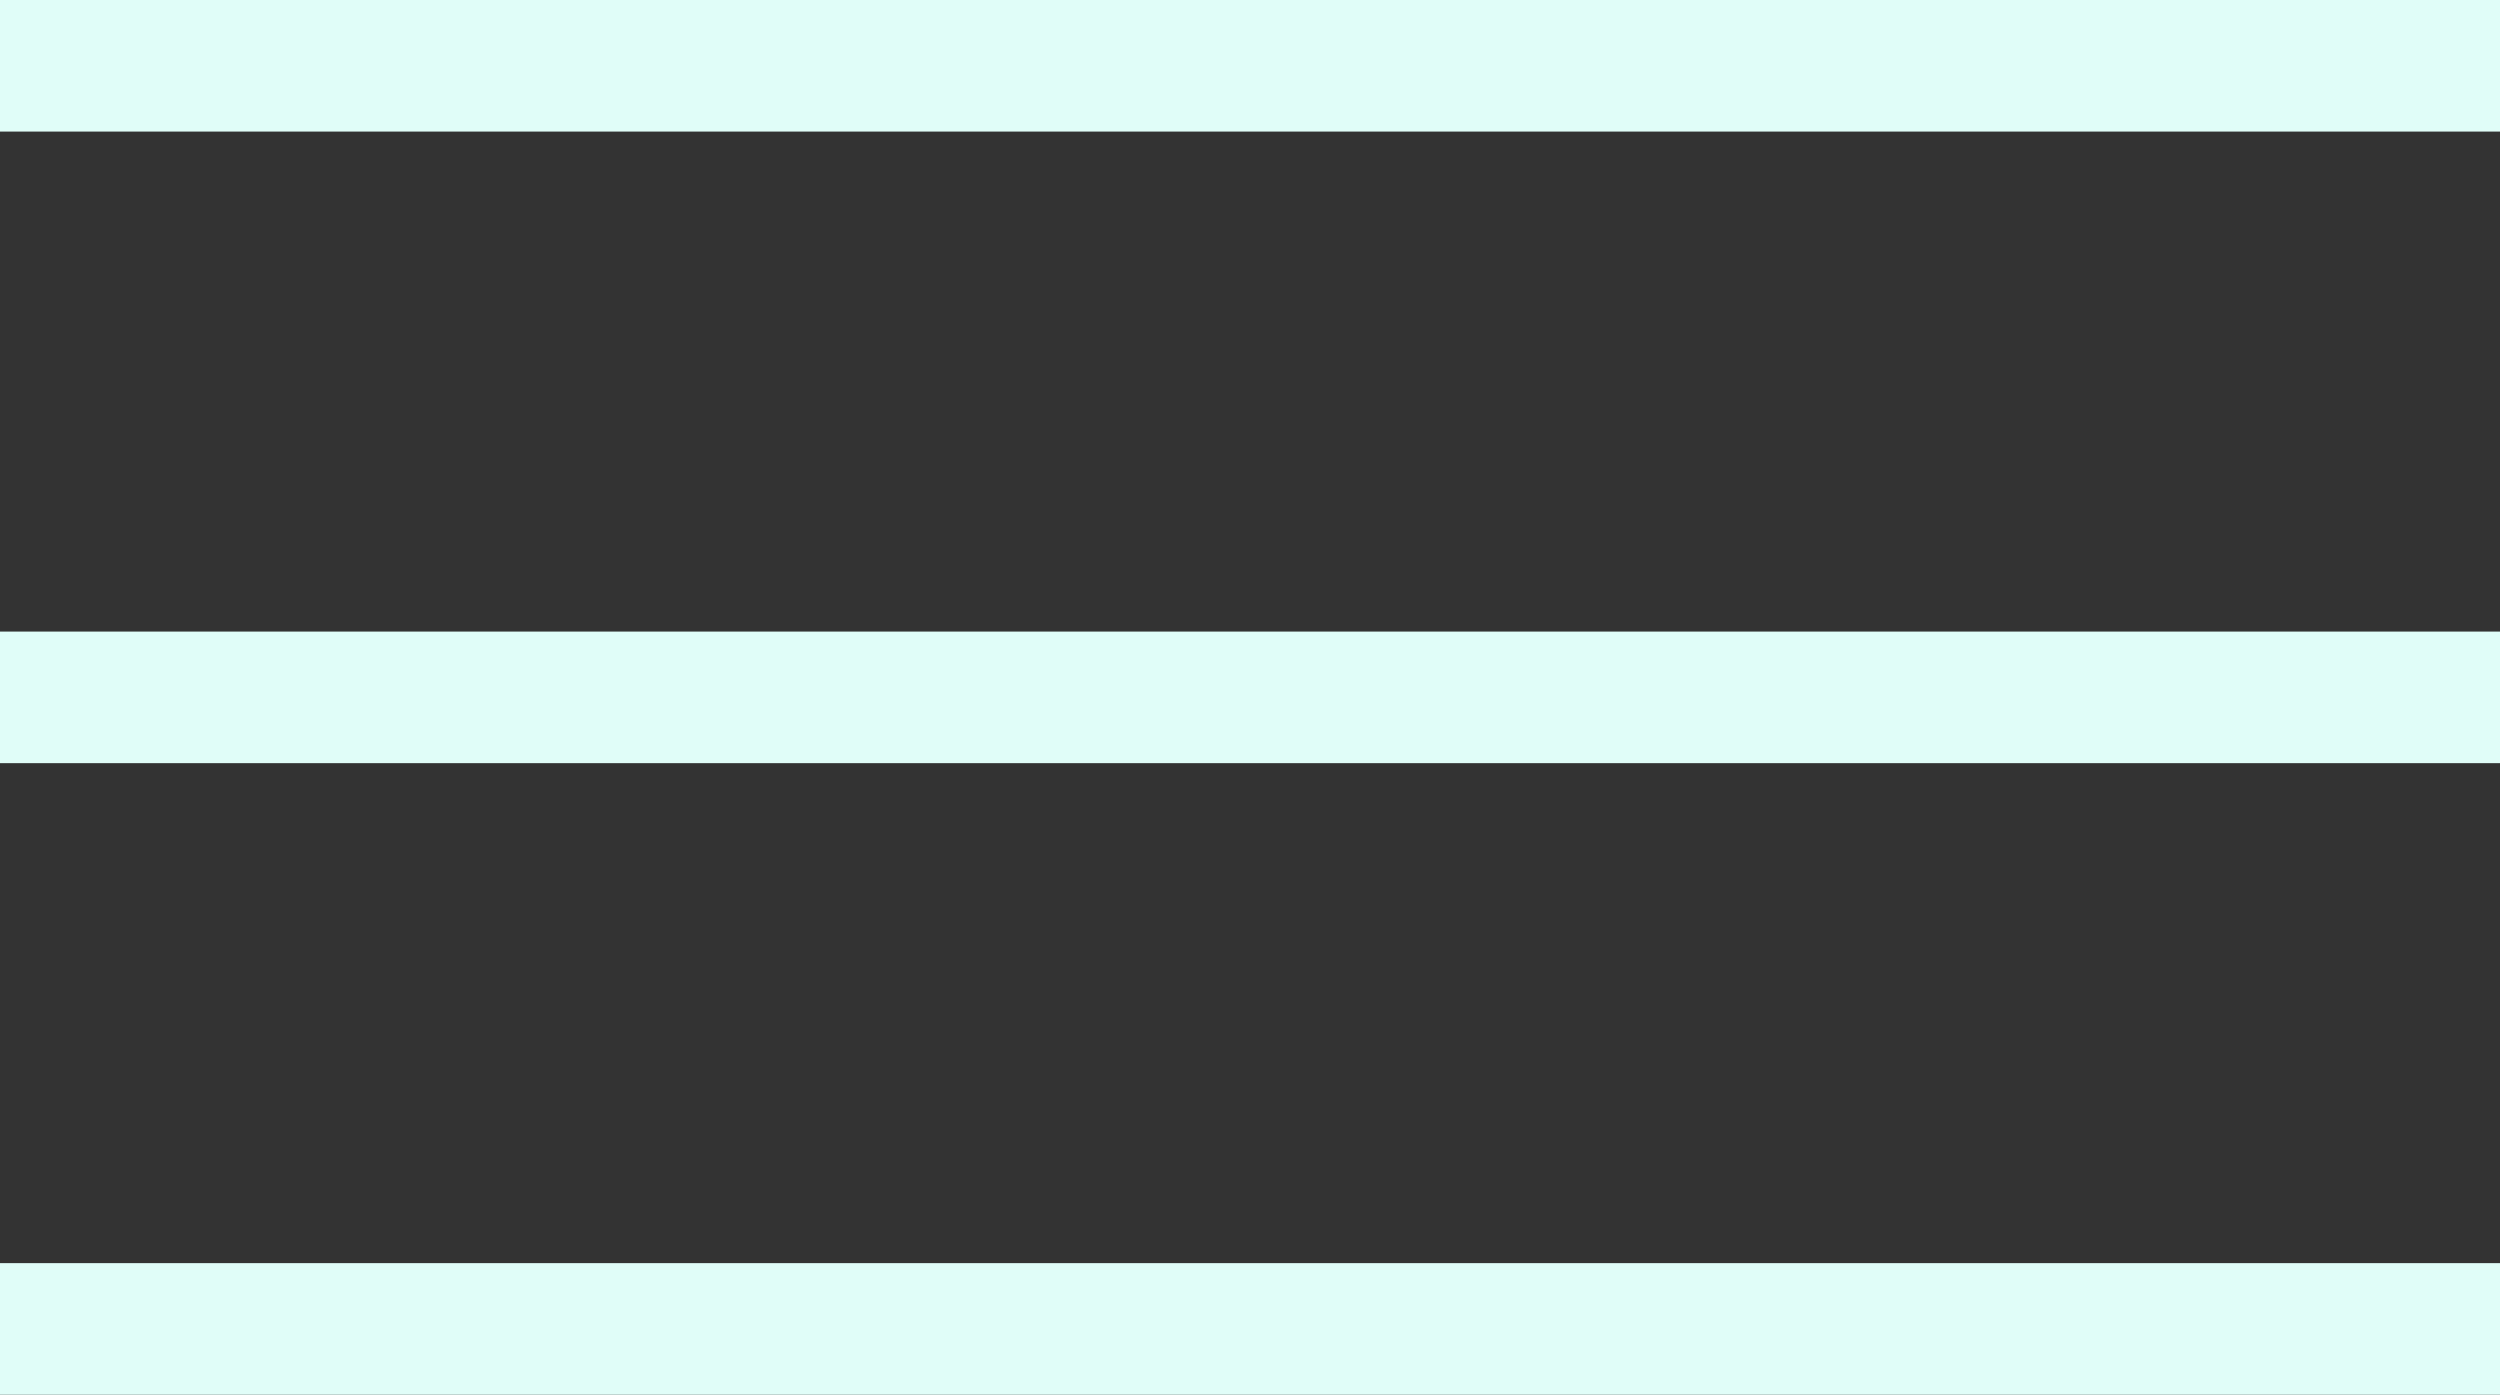
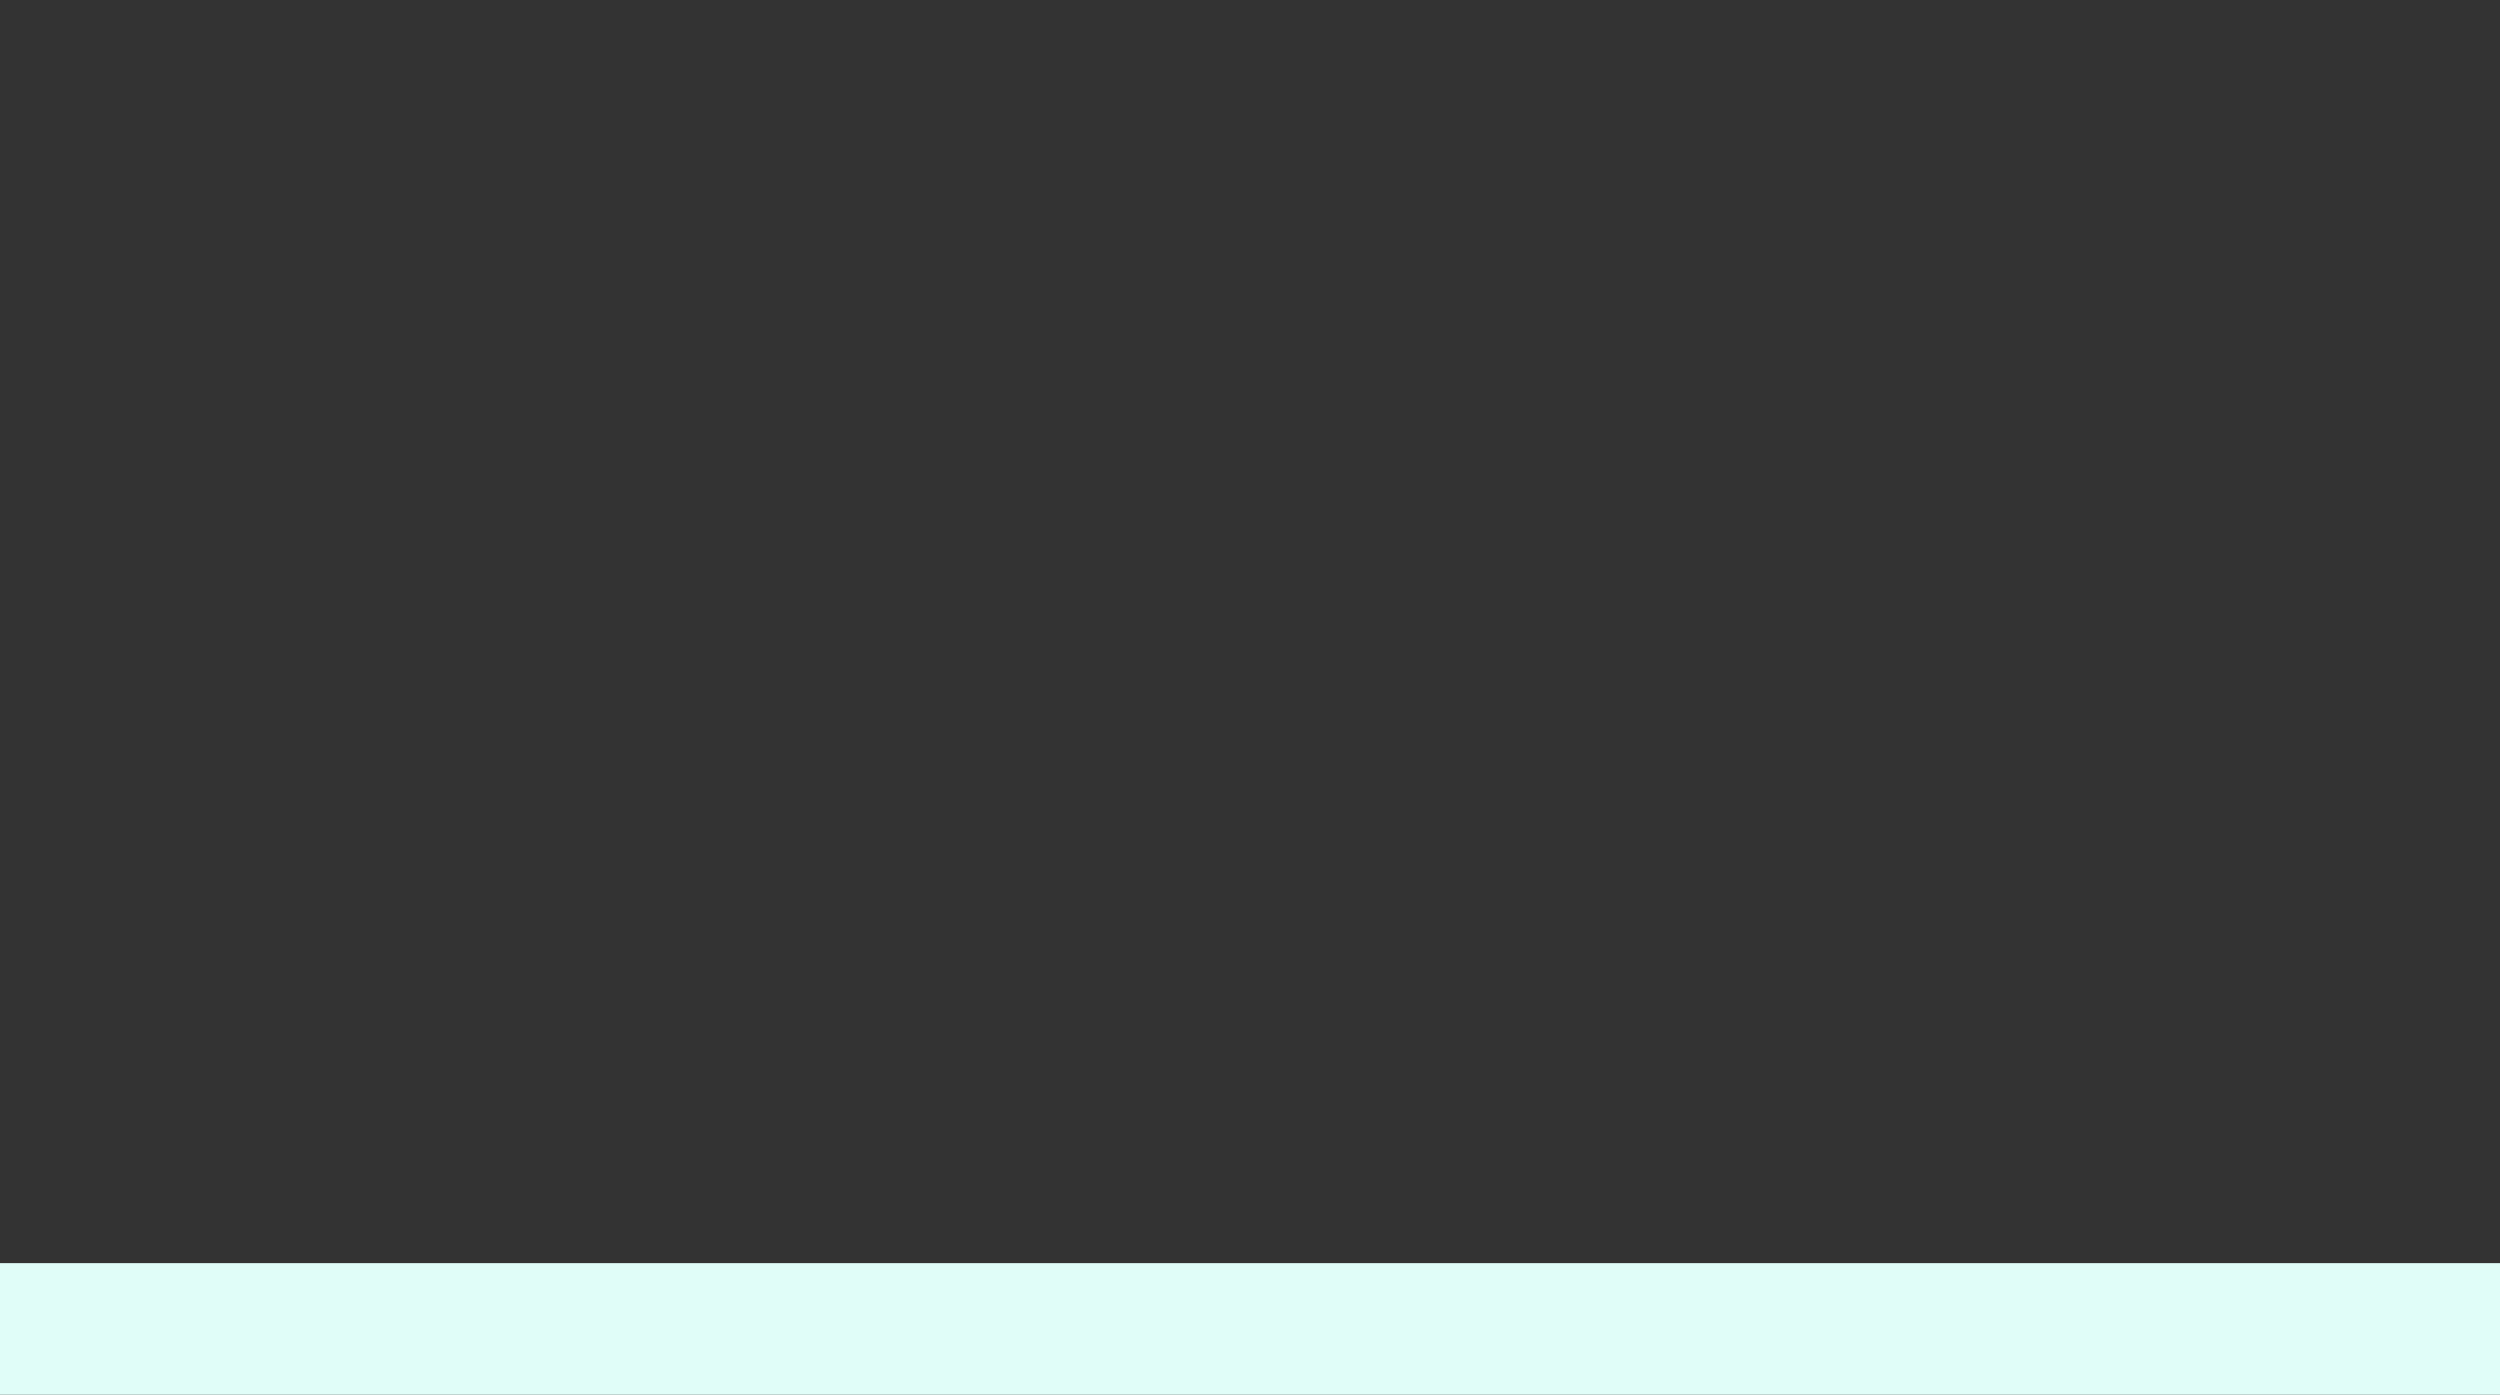
<svg xmlns="http://www.w3.org/2000/svg" width="95" height="53" viewBox="0 0 95 53" fill="none">
  <rect x="0" y="0" width="95" height="53" fill="#333333" stroke="none" />
-   <rect width="95" height="5" fill="#E0FDF8" />
-   <rect y="24" width="95" height="5" fill="#E0FDF8" />
  <rect y="48" width="95" height="5" fill="#E0FDF8" />
</svg>